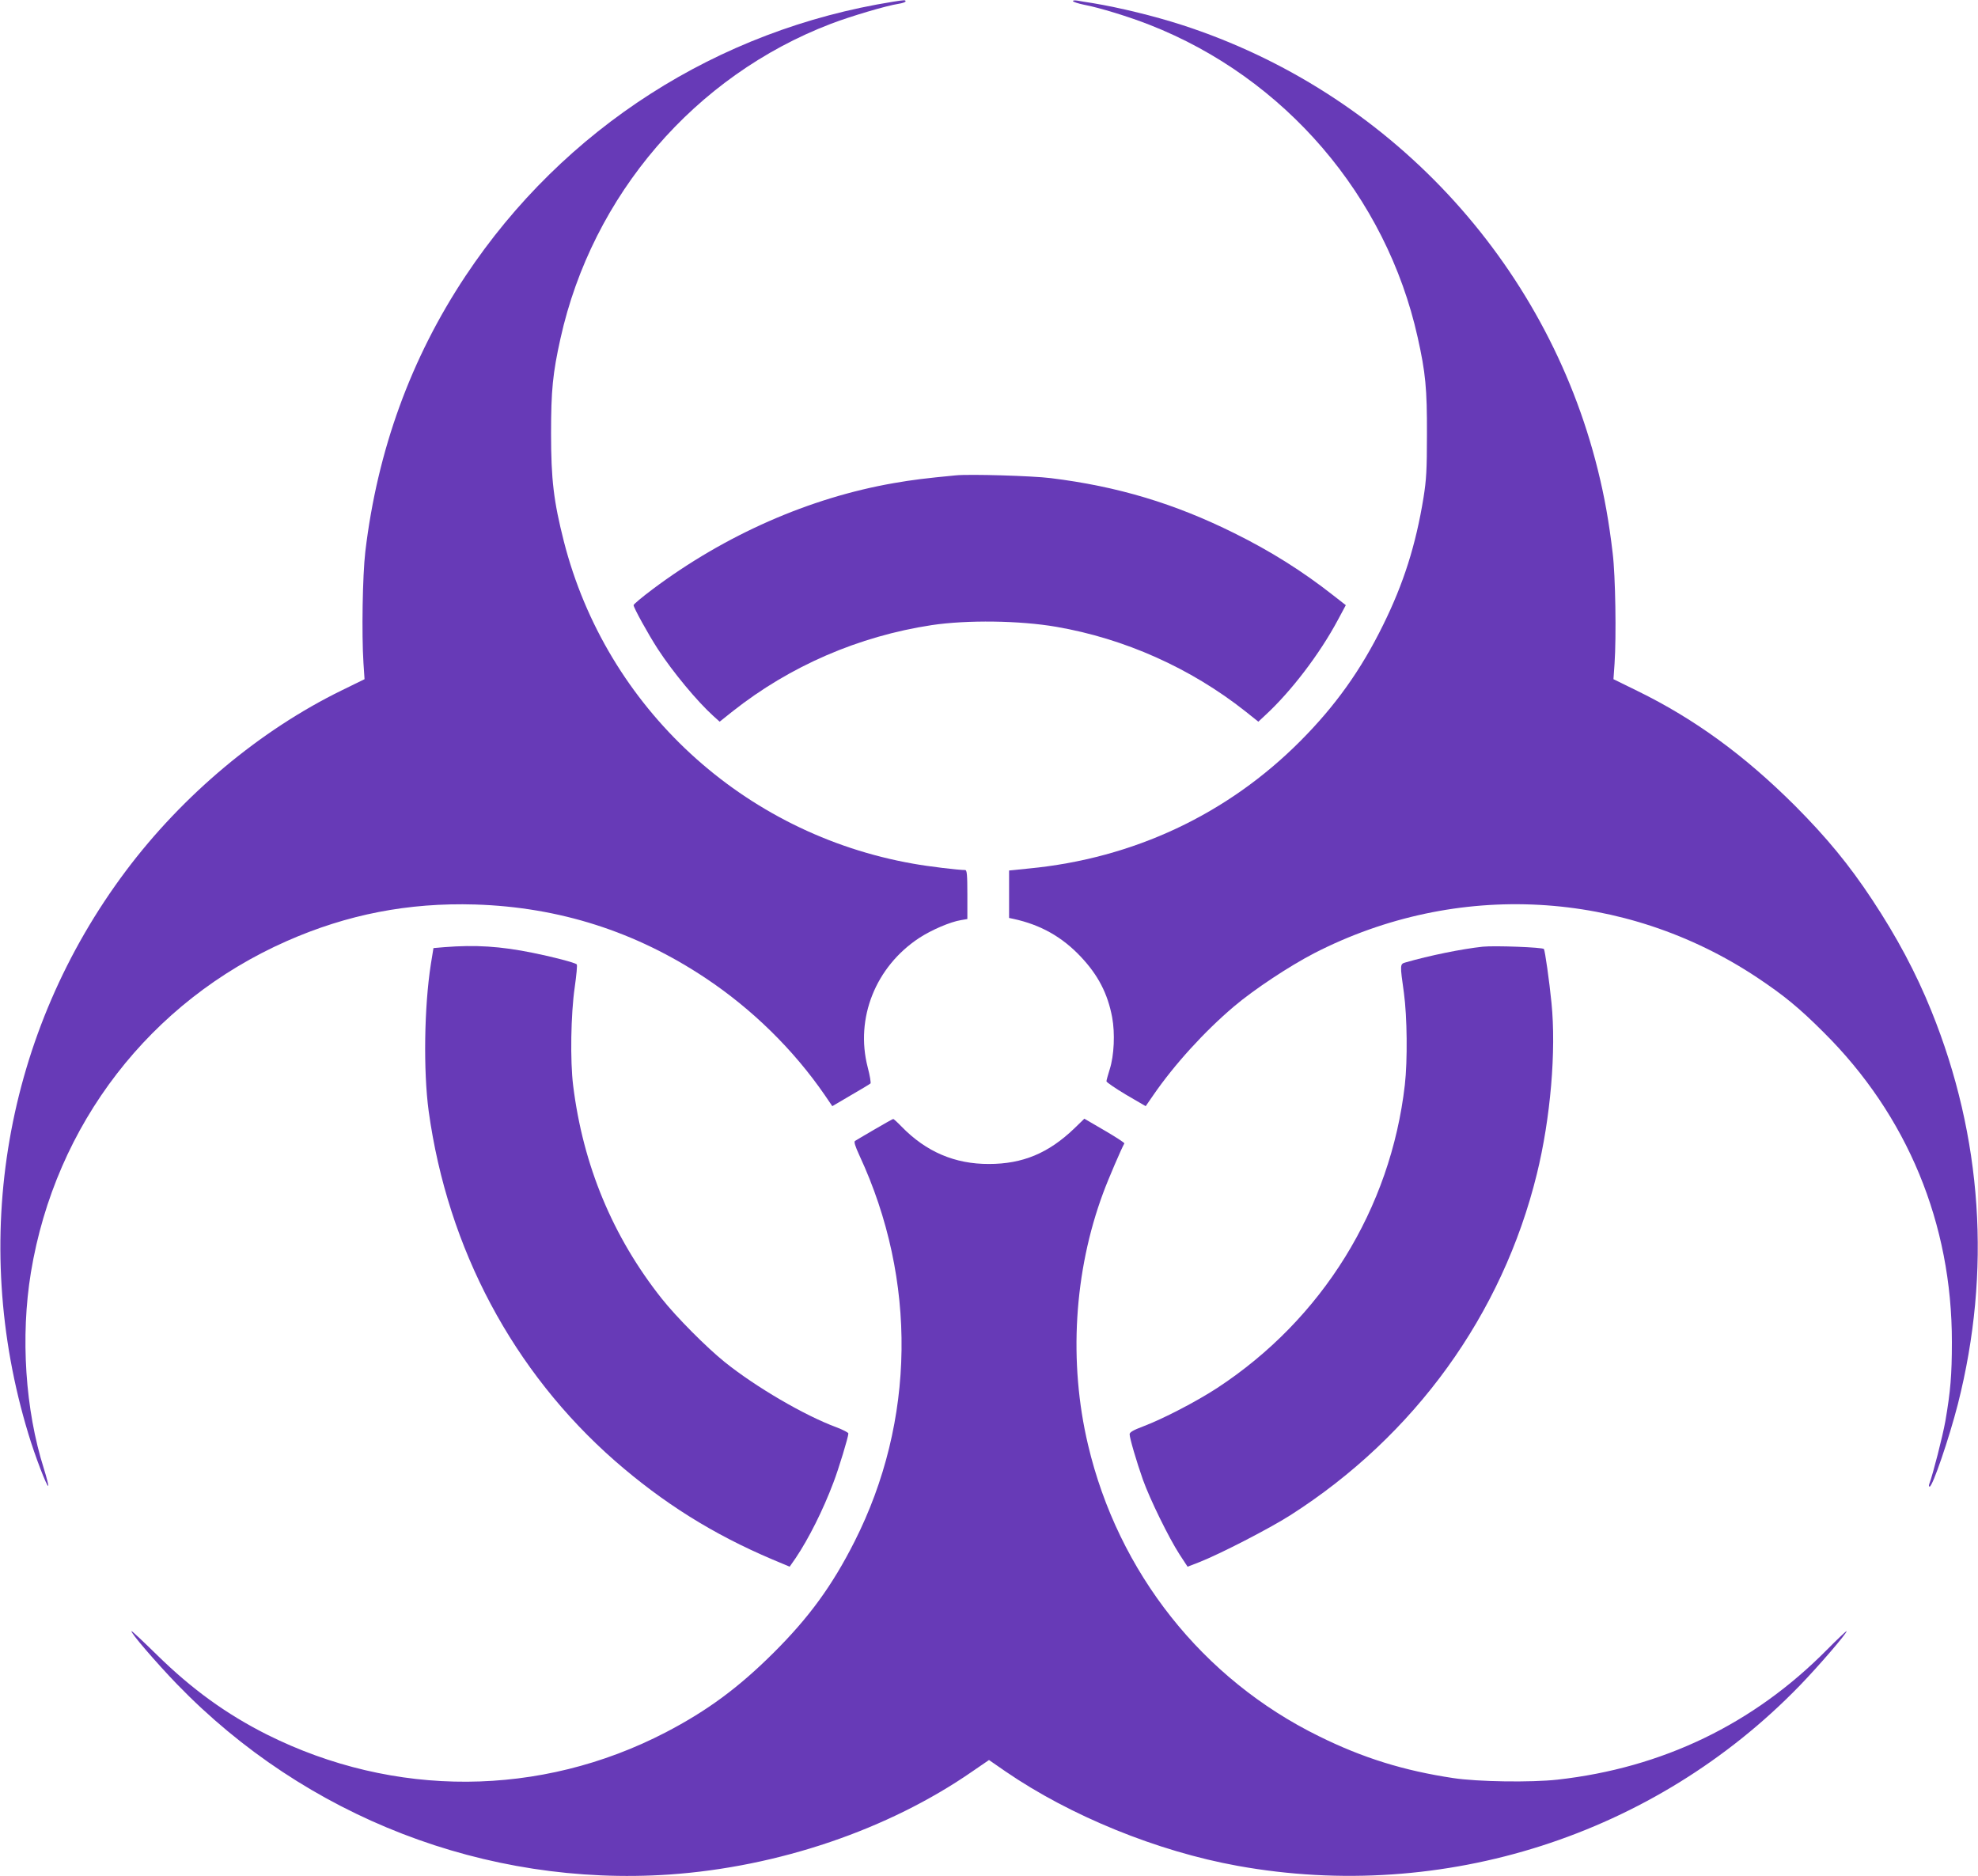
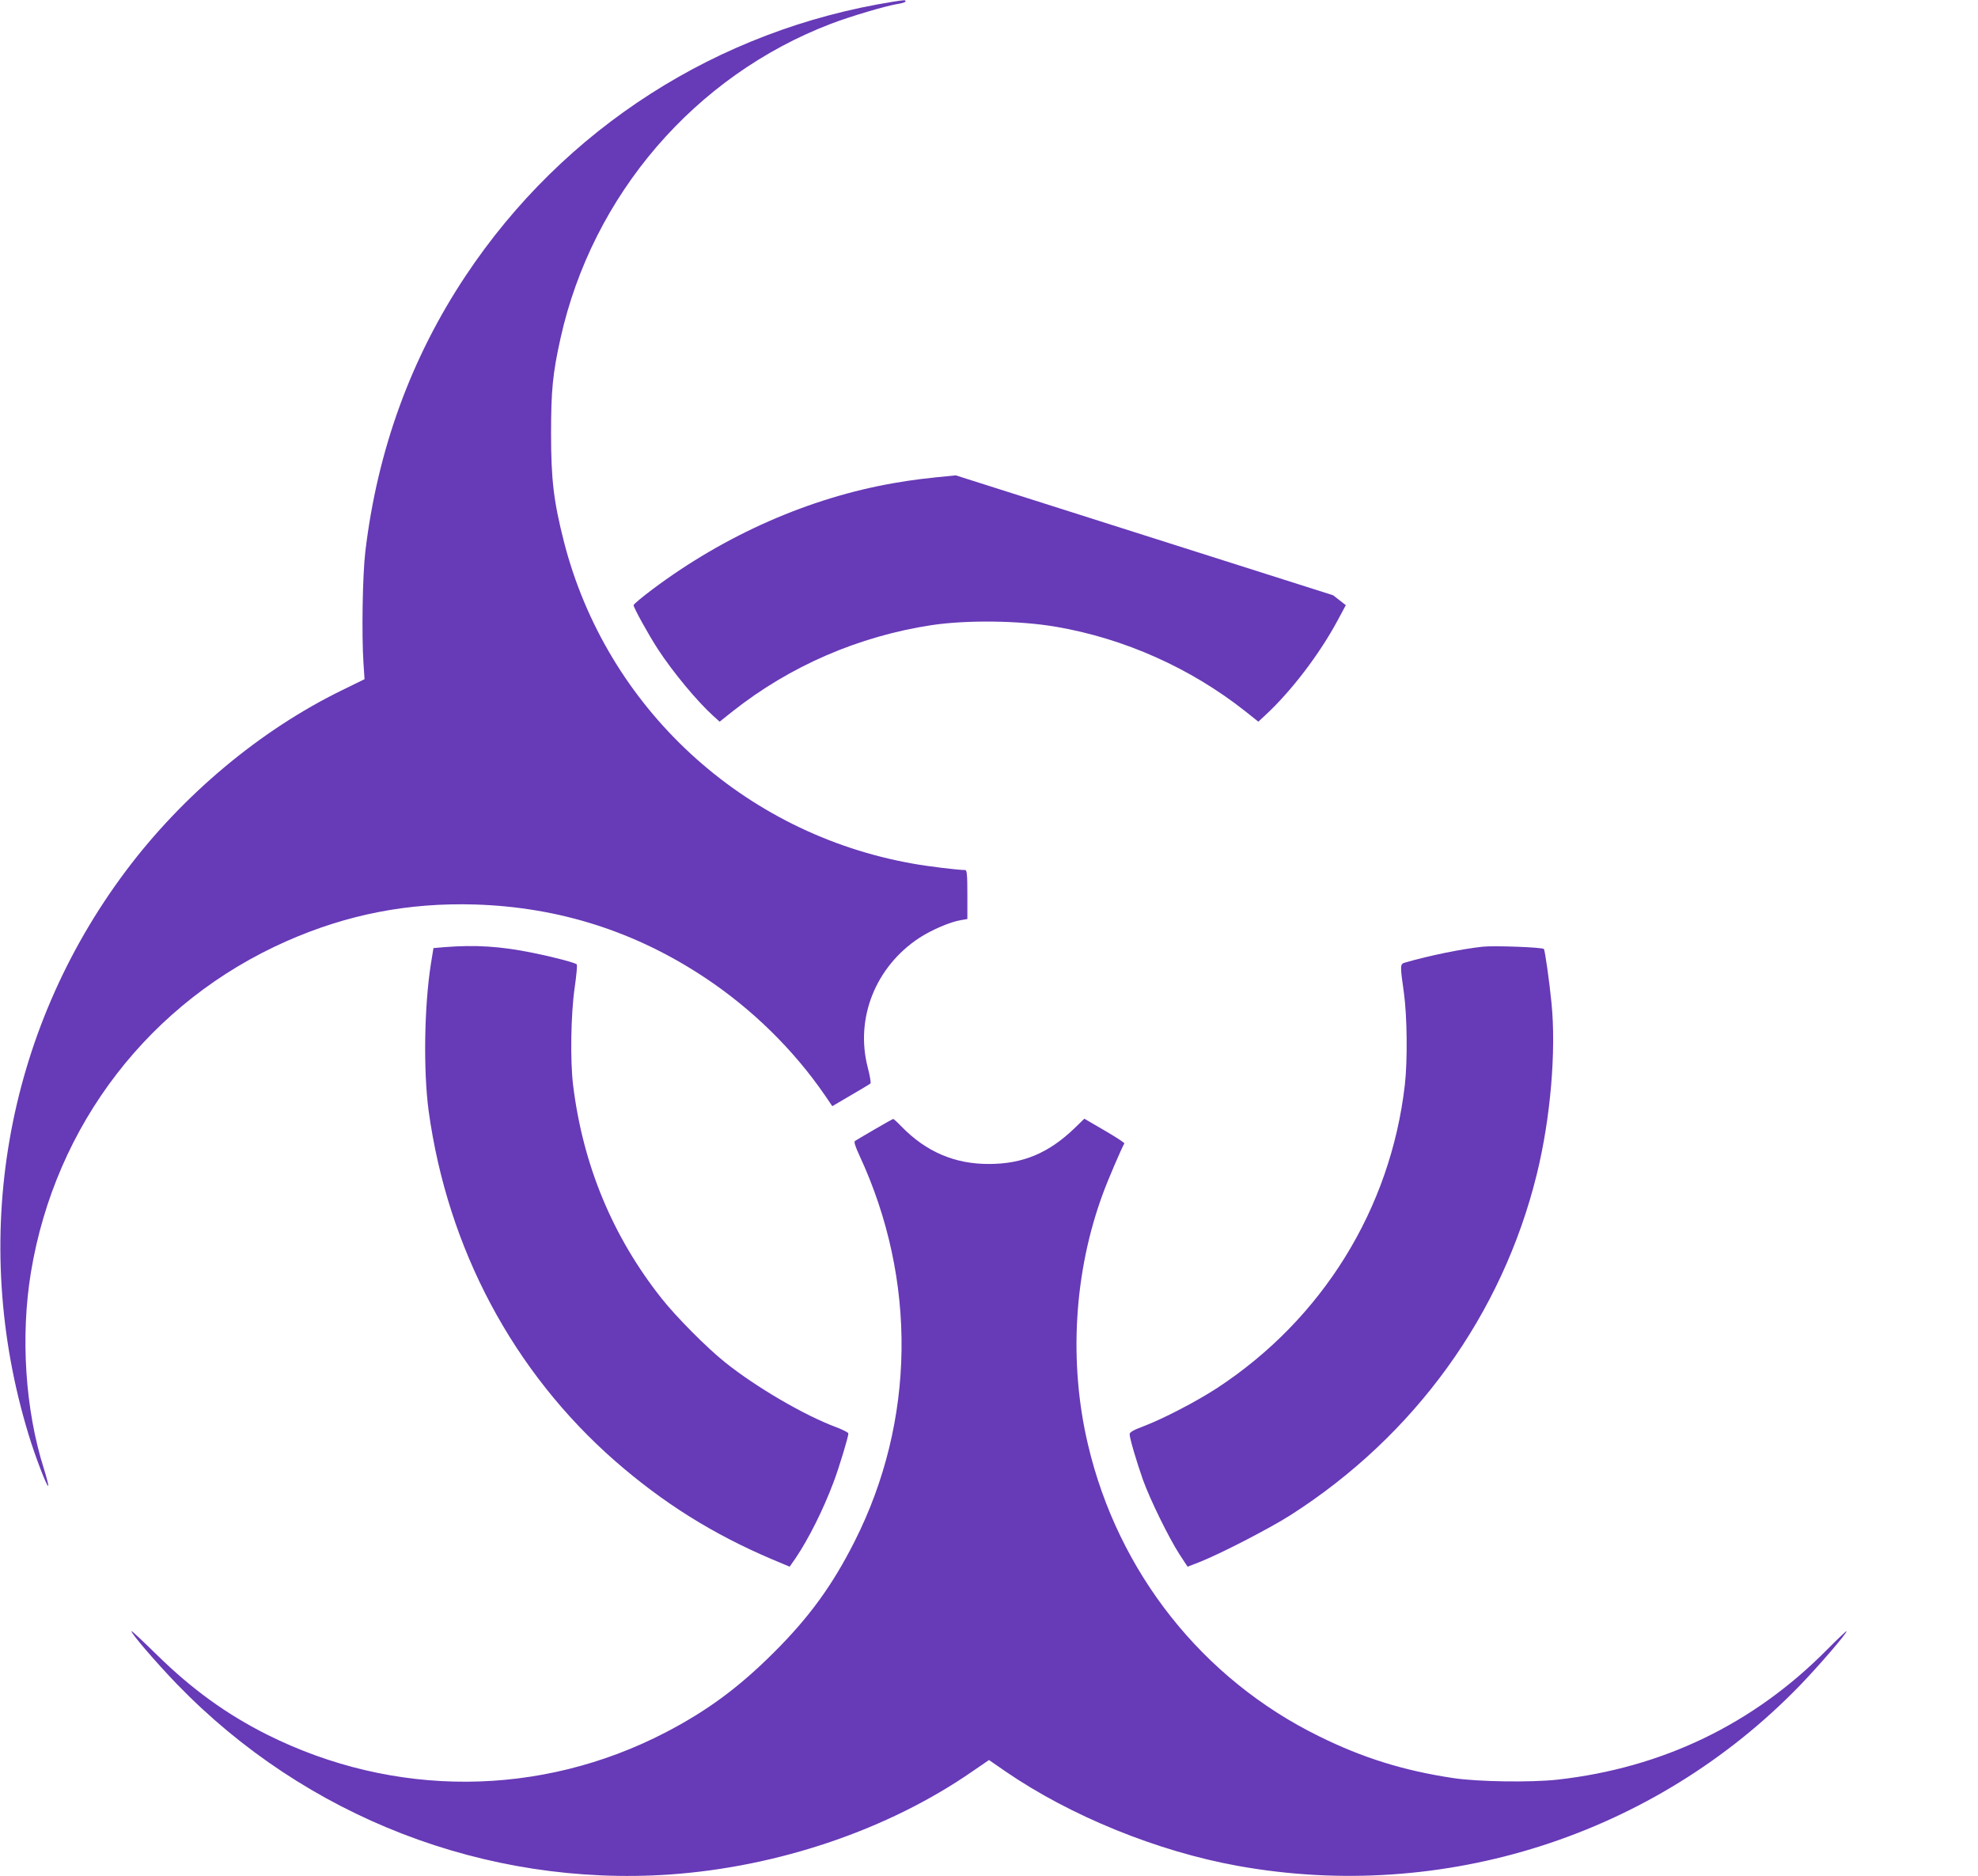
<svg xmlns="http://www.w3.org/2000/svg" version="1.0" width="1280pt" height="1214pt" viewBox="0 0 1280 1214" preserveAspectRatio="xMidYMid meet">
  <g transform="translate(0,1214) scale(0.1,-0.1)" fill="#673ab7" stroke="none">
    <path d="M5780 12129 c-1136 -181 -2132 -819 -2767 -1774 -355 -534 -571 -1130 -649 -1785 -18 -156 -24 -533 -12 -720 l7 -105 -147 -72 c-528 -258 -1028 -676 -1397 -1168 -783 -1044 -1015 -2384 -631 -3645 42 -140 120 -343 128 -335 3 3 -10 53 -28 111 -121 381 -152 855 -84 1270 158 958 772 1754 1655 2144 392 173 787 250 1220 237 544 -17 1039 -175 1492 -477 300 -200 567 -461 770 -756 l49 -72 119 70 c66 38 124 73 128 77 4 4 -4 52 -18 105 -82 317 51 651 334 837 80 52 201 104 270 115 l41 7 0 158 c0 129 -3 159 -14 159 -44 0 -237 23 -336 41 -1101 193 -1986 1009 -2261 2085 -66 260 -83 400 -83 699 0 280 11 390 61 615 206 928 869 1699 1750 2036 128 49 362 118 436 129 26 4 47 11 47 16 0 10 -4 10 -80 -2z" />
-     <path d="M6944 12132 c3 -5 34 -15 68 -22 105 -20 296 -79 428 -131 875 -343 1531 -1109 1734 -2022 51 -228 61 -332 60 -627 0 -234 -4 -295 -22 -409 -50 -308 -129 -557 -262 -826 -143 -291 -309 -523 -535 -750 -473 -475 -1081 -760 -1757 -825 l-128 -13 0 -153 0 -154 28 -6 c176 -38 316 -117 437 -246 111 -118 173 -237 202 -391 19 -103 13 -247 -16 -337 -11 -36 -21 -70 -21 -77 0 -6 57 -45 127 -87 l127 -74 49 71 c137 199 331 412 522 574 131 111 358 261 520 345 922 473 2007 413 2865 -157 174 -116 273 -197 431 -355 542 -538 831 -1238 830 -2005 0 -213 -9 -318 -42 -510 -18 -101 -81 -346 -104 -407 -4 -10 -3 -18 2 -18 19 0 126 312 183 535 217 856 159 1727 -172 2544 -99 245 -223 478 -384 721 -148 224 -293 400 -498 606 -327 326 -647 560 -1018 742 l-157 77 7 100 c12 174 6 569 -12 715 -24 204 -53 366 -96 539 -335 1352 -1358 2448 -2690 2879 -179 58 -405 113 -580 142 -36 5 -80 13 -98 16 -20 3 -32 1 -28 -4z" />
-     <path d="M6185 9064 c-198 -19 -279 -29 -400 -50 -547 -95 -1092 -335 -1562 -687 -68 -51 -123 -97 -123 -103 0 -16 94 -187 157 -284 97 -149 255 -339 359 -433 l41 -37 84 67 c372 294 816 486 1289 558 229 34 567 30 805 -11 442 -76 870 -267 1224 -547 l84 -67 45 42 c167 154 352 396 470 617 l51 95 -82 64 c-196 154 -403 285 -640 402 -386 192 -756 303 -1187 356 -118 15 -528 27 -615 18z" />
+     <path d="M6185 9064 c-198 -19 -279 -29 -400 -50 -547 -95 -1092 -335 -1562 -687 -68 -51 -123 -97 -123 -103 0 -16 94 -187 157 -284 97 -149 255 -339 359 -433 l41 -37 84 67 c372 294 816 486 1289 558 229 34 567 30 805 -11 442 -76 870 -267 1224 -547 l84 -67 45 42 c167 154 352 396 470 617 l51 95 -82 64 z" />
    <path d="M2875 6011 l-70 -6 -17 -105 c-43 -275 -49 -690 -14 -950 123 -891 547 -1686 1205 -2263 314 -274 635 -475 1019 -638 l112 -47 39 56 c84 125 177 310 244 488 34 88 97 296 97 318 0 6 -35 24 -77 40 -208 77 -521 260 -723 422 -119 96 -312 290 -408 411 -317 400 -509 862 -573 1378 -20 159 -15 464 10 635 11 79 18 147 13 150 -13 11 -153 48 -283 74 -211 43 -372 53 -574 37z" />
    <path d="M9595 6014 c-132 -14 -345 -57 -500 -102 -36 -10 -36 -13 -10 -197 21 -154 24 -437 6 -595 -92 -802 -534 -1516 -1215 -1962 -135 -88 -349 -199 -478 -248 -64 -24 -88 -38 -88 -51 0 -25 45 -178 86 -294 45 -126 167 -375 236 -482 l53 -81 75 29 c137 54 453 217 590 304 805 514 1372 1299 1595 2207 89 361 126 799 95 1108 -14 143 -42 337 -49 349 -7 11 -320 23 -396 15z" />
    <path d="M5660 4832 c-63 -37 -120 -70 -127 -75 -8 -5 0 -32 29 -95 374 -806 362 -1718 -32 -2497 -144 -285 -294 -491 -524 -720 -227 -226 -429 -375 -698 -515 -811 -421 -1758 -426 -2581 -14 -262 132 -485 293 -712 516 -88 86 -161 155 -164 153 -8 -9 160 -204 294 -343 834 -862 2000 -1312 3187 -1232 704 49 1416 290 1960 667 l108 74 107 -74 c420 -288 982 -517 1503 -611 1331 -240 2696 197 3635 1165 123 127 305 338 305 354 0 4 -58 -50 -128 -121 -476 -481 -1064 -764 -1743 -840 -171 -19 -515 -14 -674 10 -320 48 -585 130 -870 271 -753 370 -1299 1059 -1494 1885 -127 535 -91 1123 98 1631 31 85 121 294 137 320 2 4 -55 41 -127 83 l-132 77 -66 -64 c-166 -159 -333 -229 -551 -229 -221 -1 -407 79 -565 241 -27 28 -52 51 -55 50 -3 0 -57 -30 -120 -67z" />
  </g>
</svg>